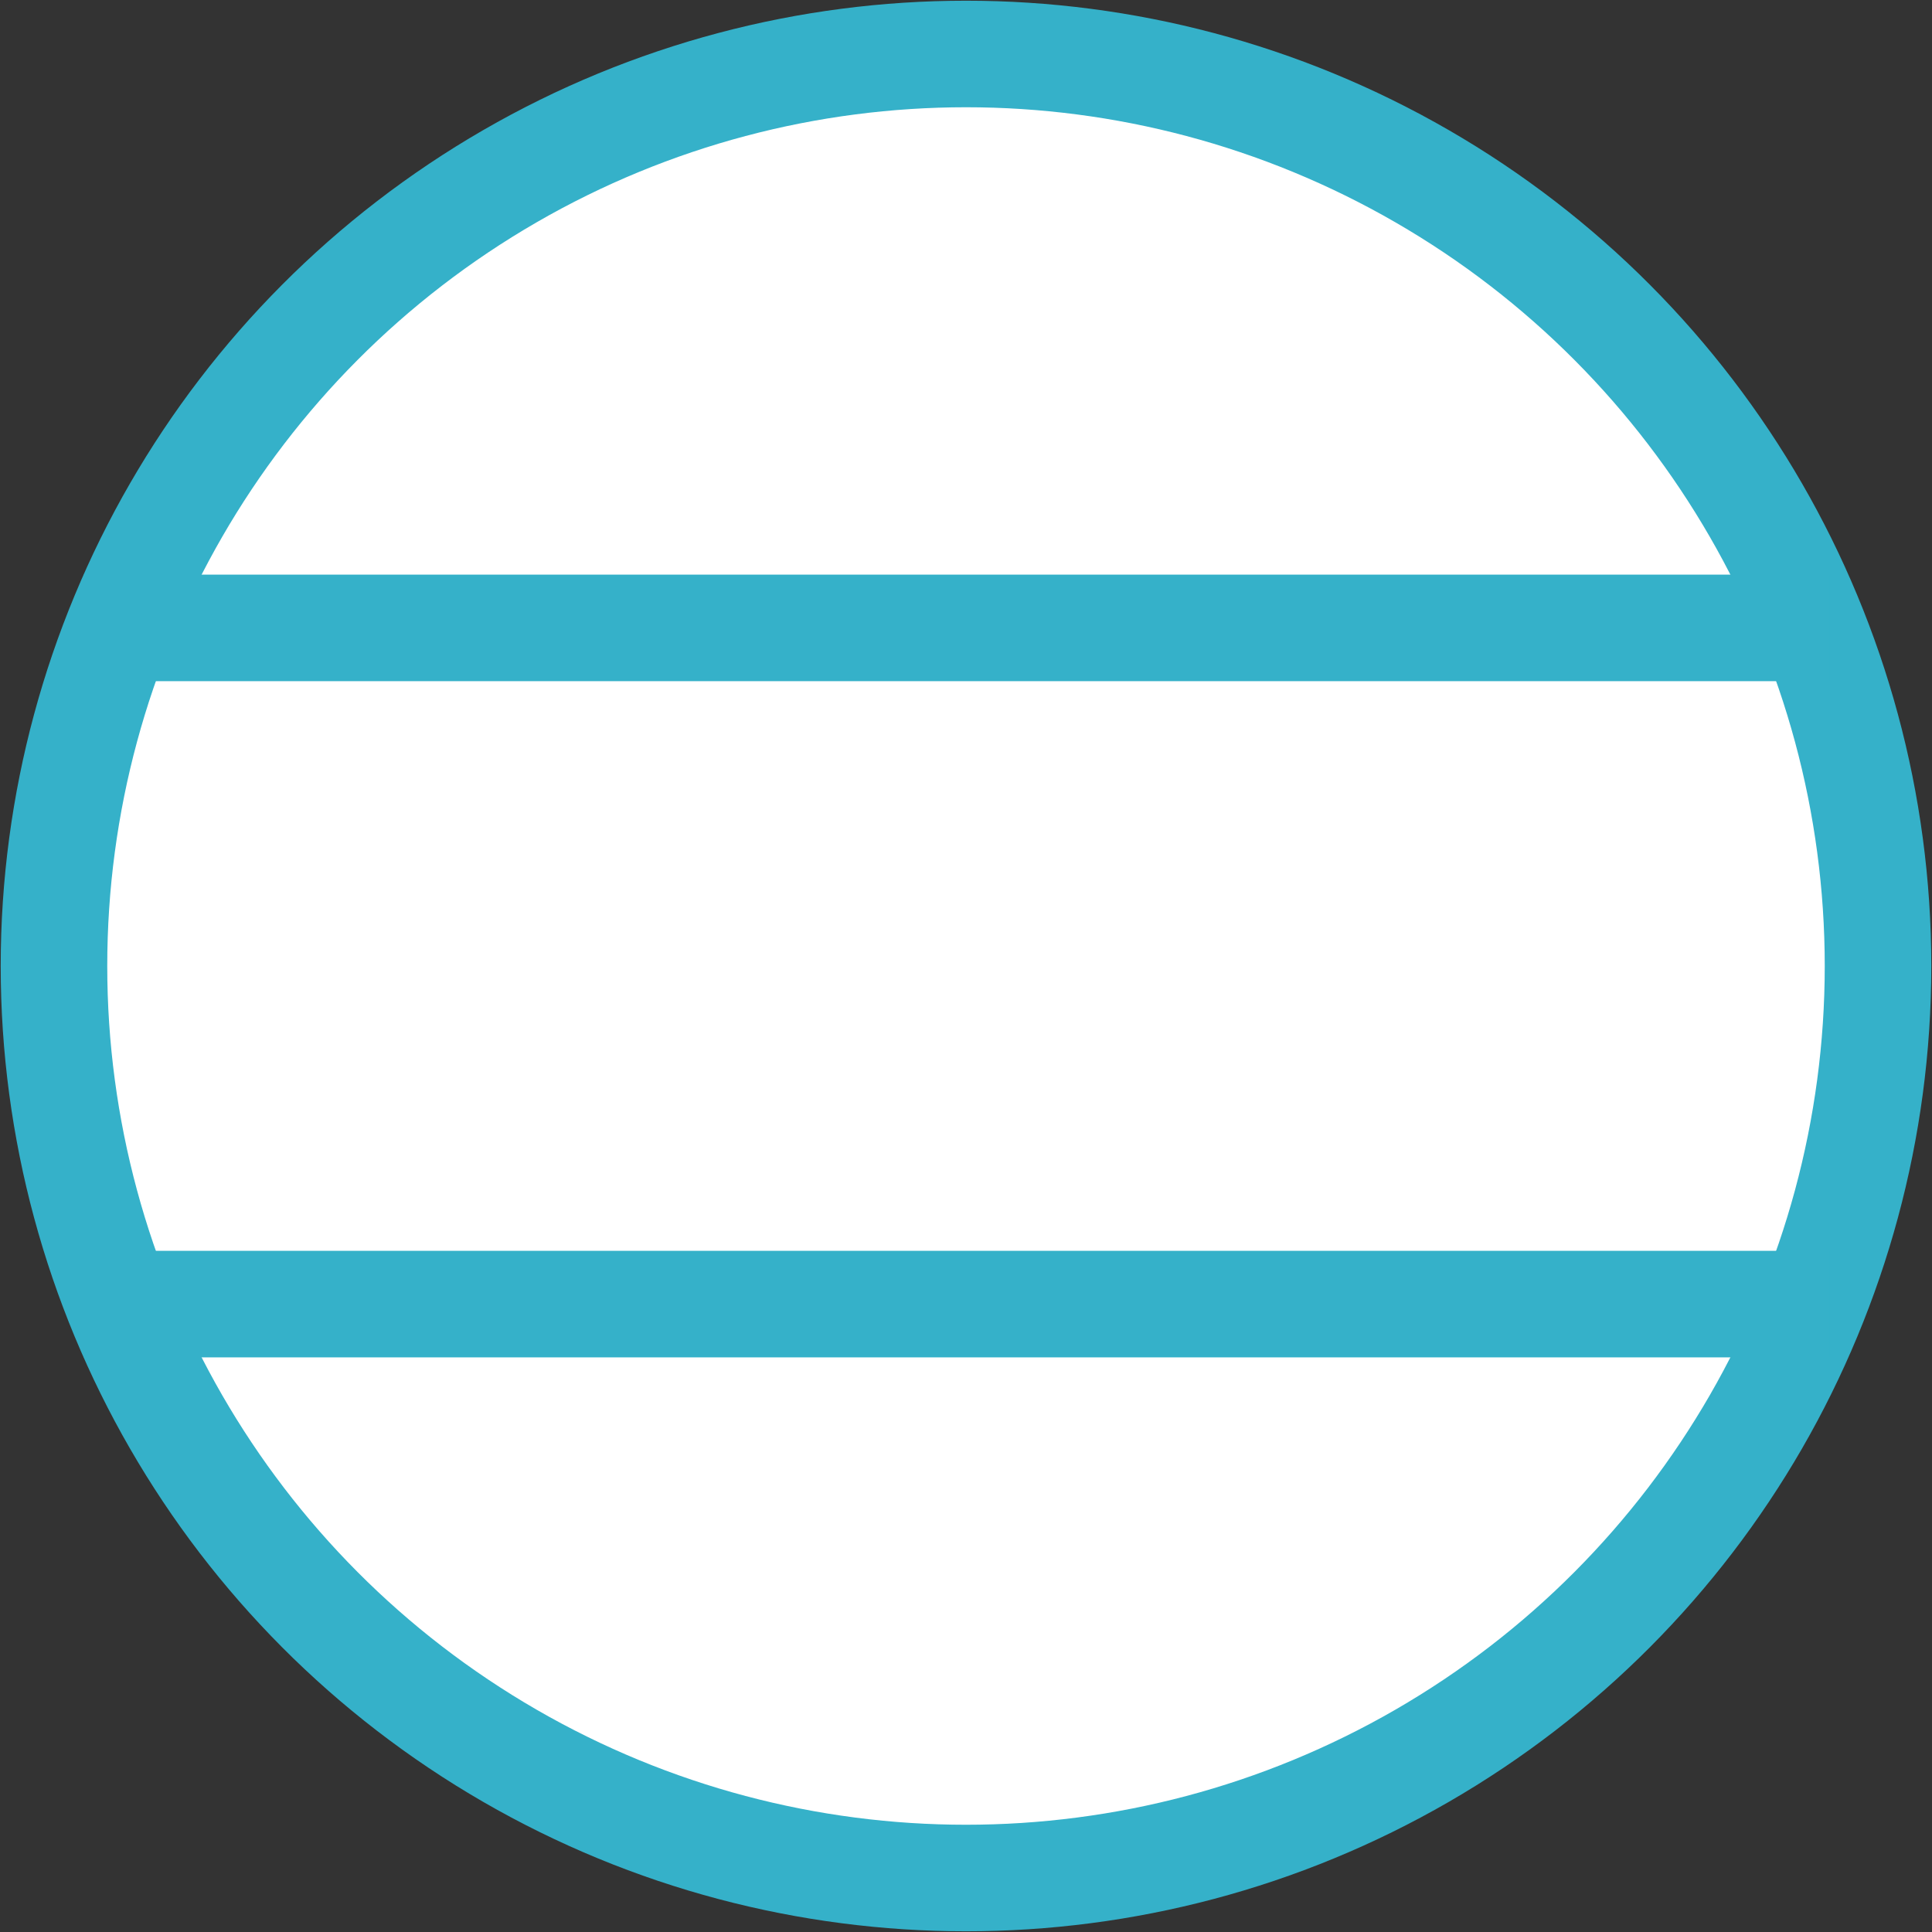
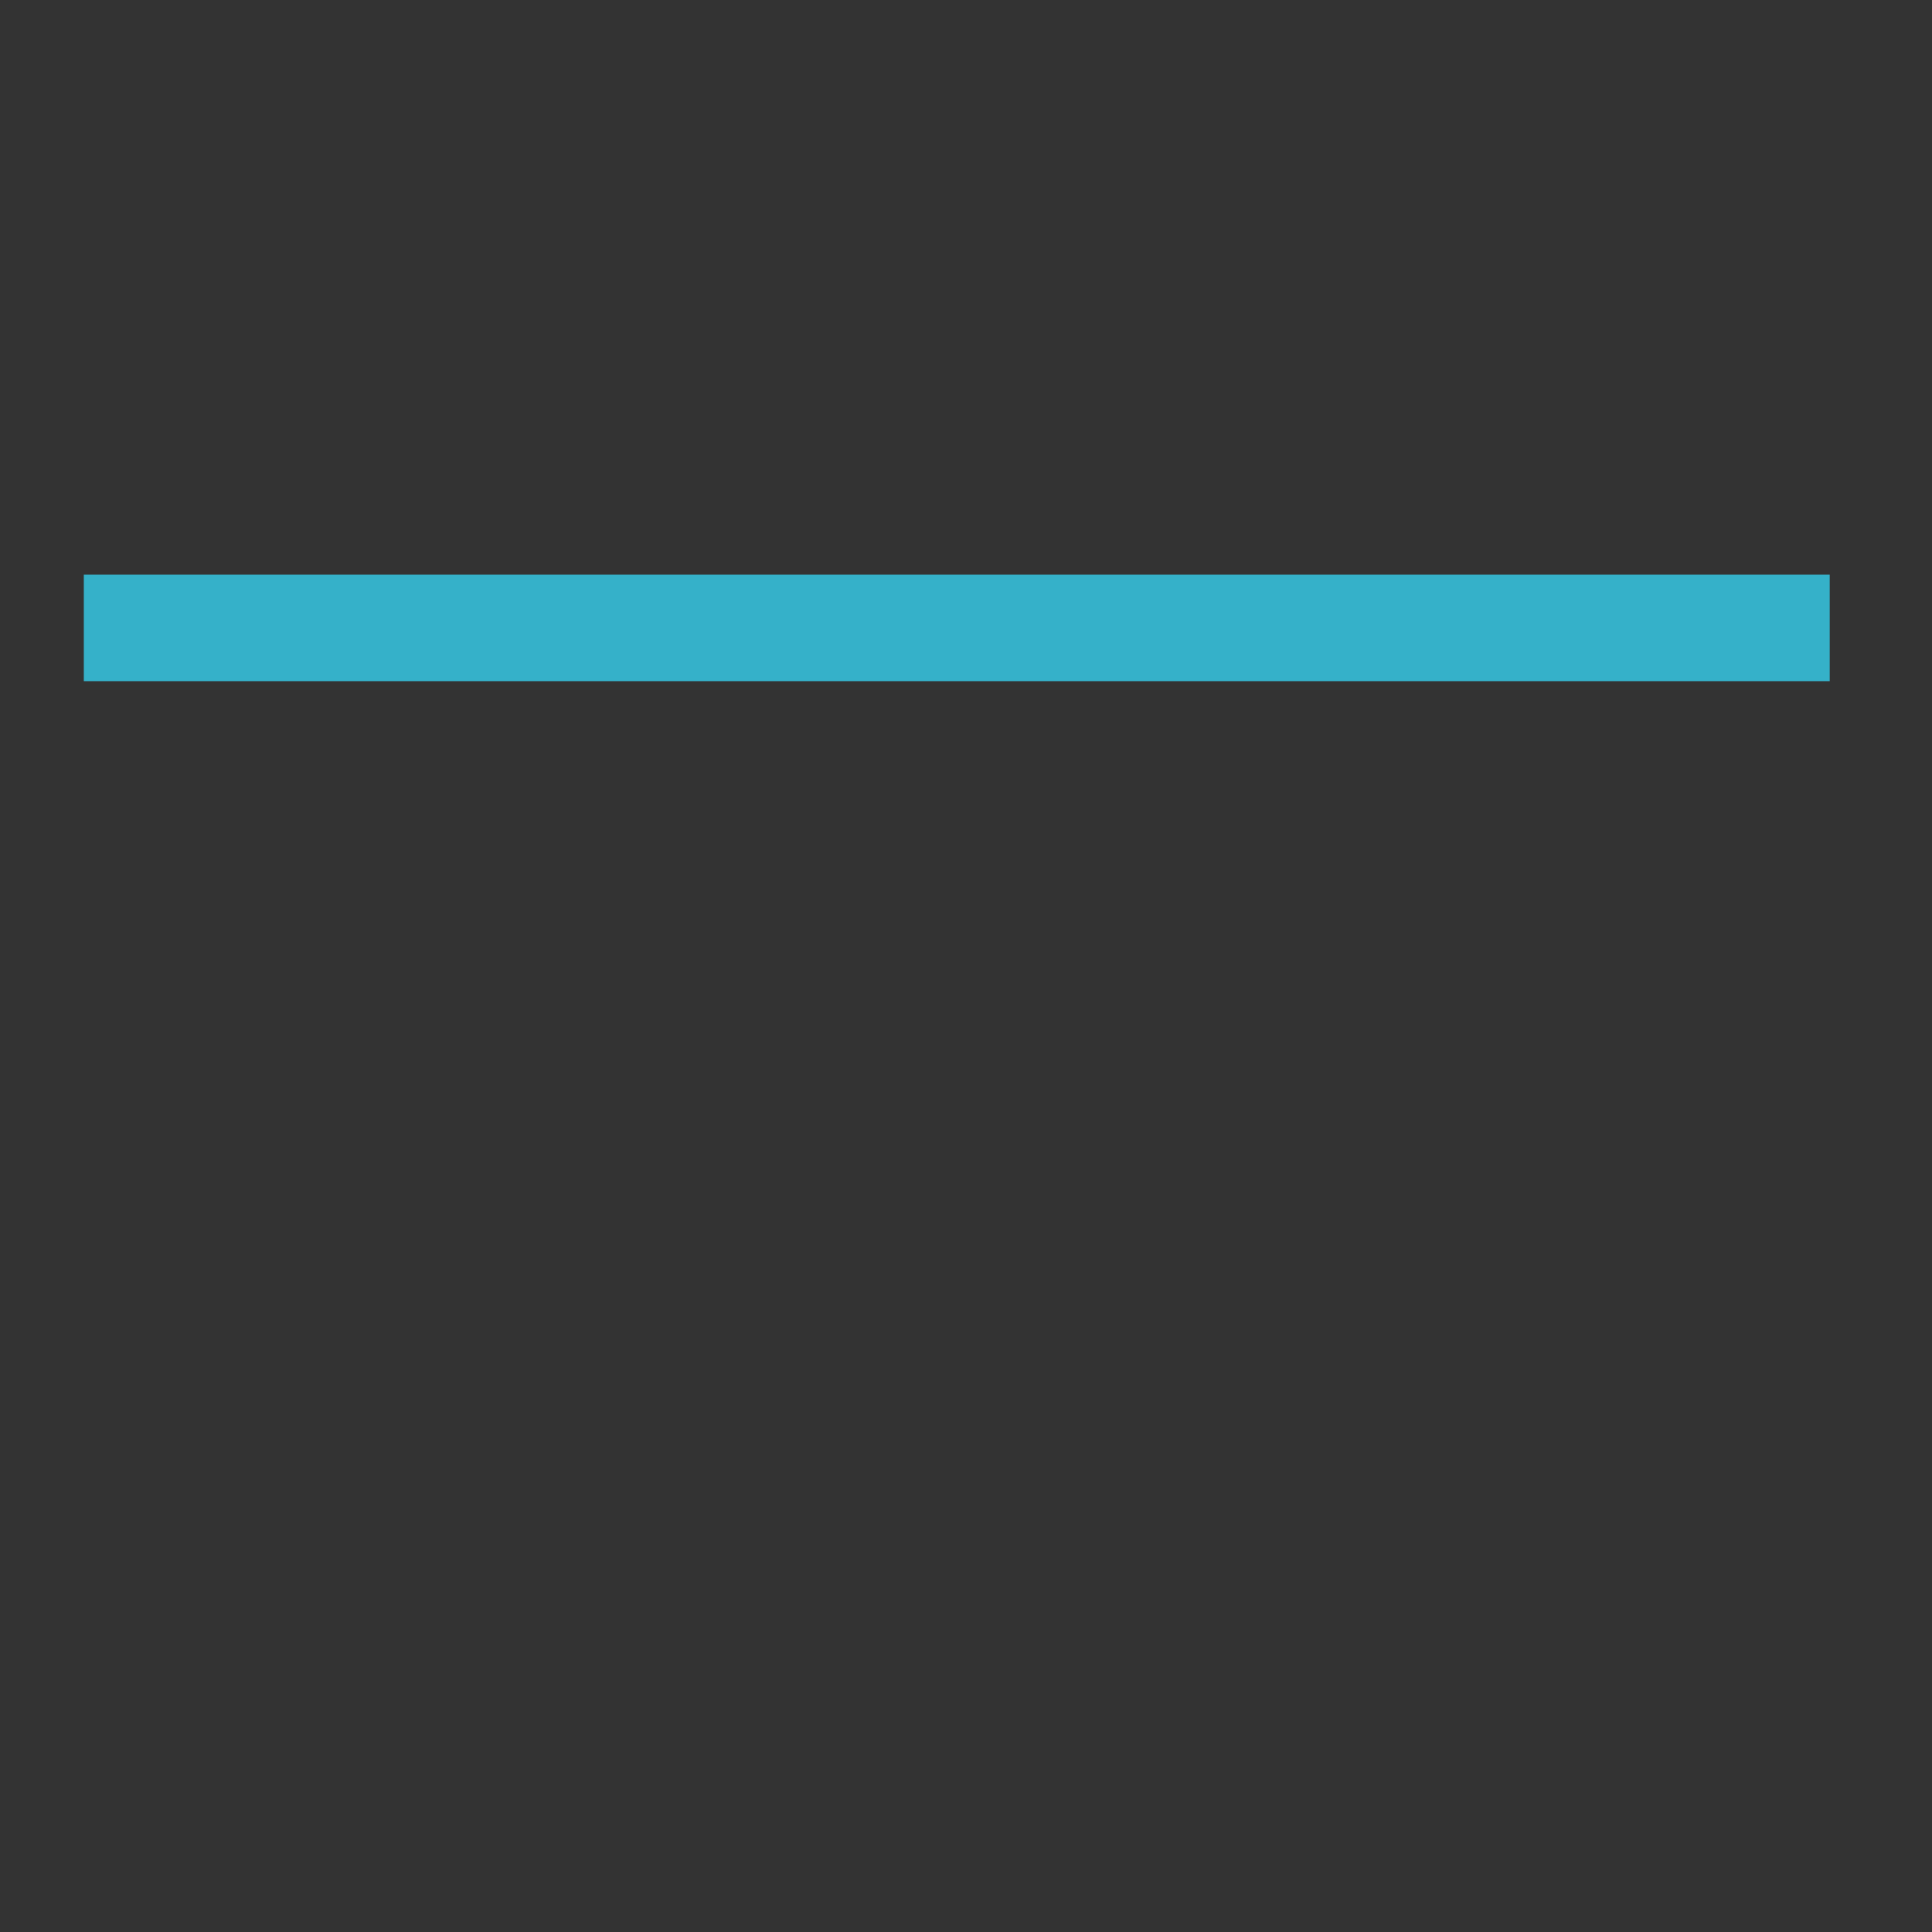
<svg xmlns="http://www.w3.org/2000/svg" id="Capa_1" data-name="Capa 1" width="4.8mm" height="4.8mm" viewBox="0 0 13.6 13.6">
  <rect x="0" y="0" width="13.6" height="13.6" fill="#333333" stroke="none" />
  <defs>
    <style>.cls-1{fill:#fff;}.cls-1,.cls-2{stroke:#35b1c9;stroke-miterlimit:10;stroke-width:0.75px;}.cls-2{fill:none;}</style>
  </defs>
-   <circle class="cls-1" cx="6.8" cy="6.8" r="6.42" />
  <line class="cls-2" x1="0.59" y1="4.42" x2="12.88" y2="4.42" />
-   <line class="cls-2" x1="0.59" y1="9.18" x2="12.88" y2="9.18" />
</svg>